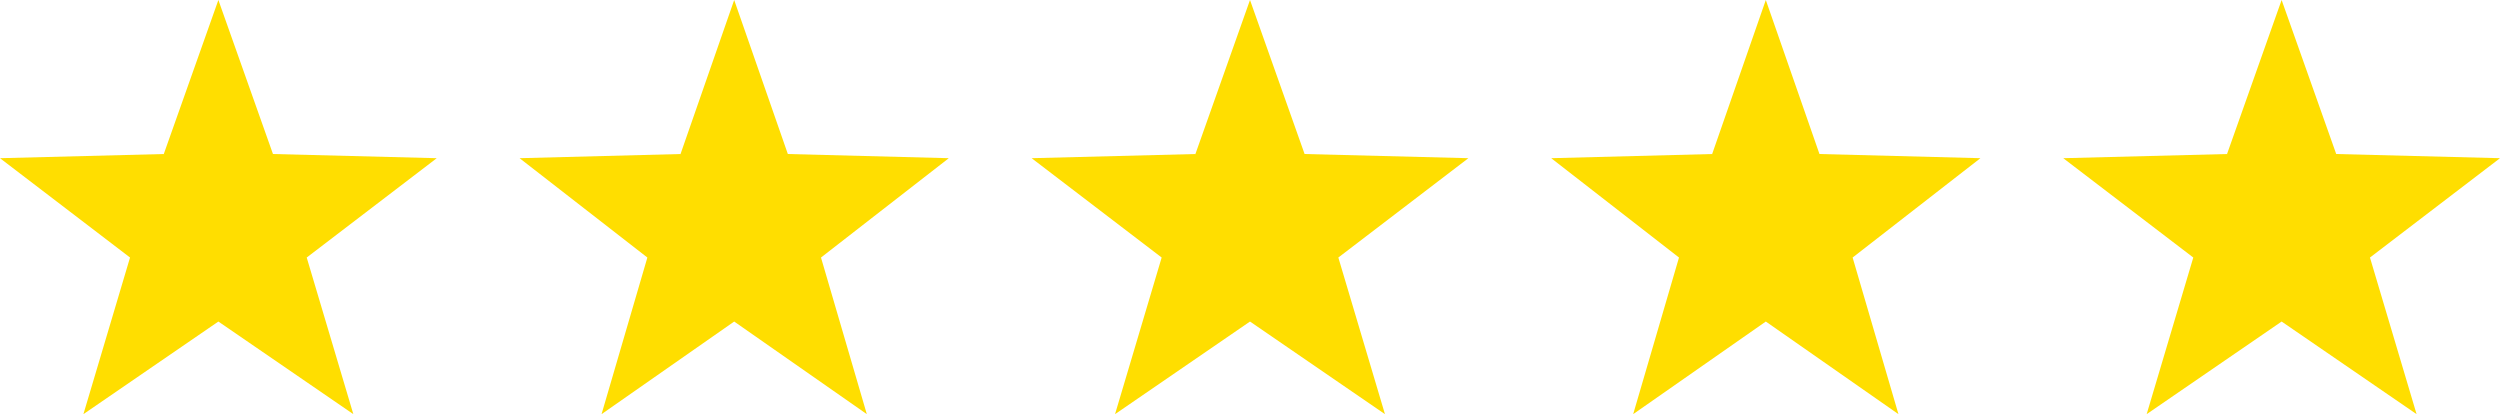
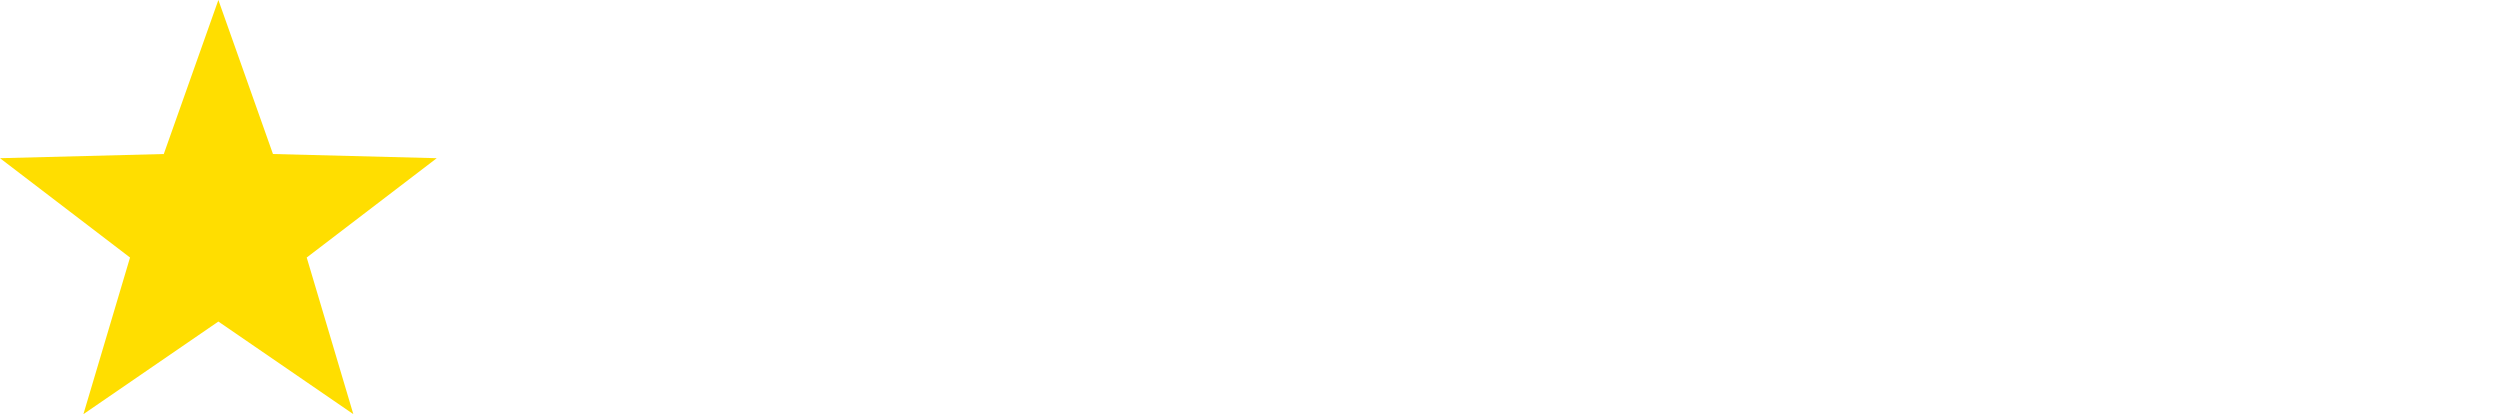
<svg xmlns="http://www.w3.org/2000/svg" width="332" height="55" viewBox="0 0 332 55">
  <g id="Group_7" data-name="Group 7" transform="translate(-9122 -3092)">
    <path id="Polygon_1" data-name="Polygon 1" d="M29,0l7.25,20.454L58,21.008,40.731,34.2,46.923,55,29,42.7,11.077,55l6.192-20.8L0,21.008l21.75-.554Z" transform="translate(9122 3092)" fill="#ffde00" />
-     <path id="Polygon_2" data-name="Polygon 2" d="M28.5,0l7.125,20.454L57,21.008,40.028,34.2,46.114,55,28.5,42.7,10.886,55l6.085-20.8L0,21.008l21.375-.554Z" transform="translate(9191 3092)" fill="#ffde00" />
-     <path id="Polygon_3" data-name="Polygon 3" d="M29,0l7.25,20.454L58,21.008,40.731,34.2,46.923,55,29,42.7,11.077,55l6.192-20.8L0,21.008l21.75-.554Z" transform="translate(9259 3092)" fill="#ffde00" />
-     <path id="Polygon_4" data-name="Polygon 4" d="M28.5,0l7.125,20.454L57,21.008,40.028,34.2,46.114,55,28.5,42.7,10.886,55l6.085-20.8L0,21.008l21.375-.554Z" transform="translate(9328 3092)" fill="#ffde00" />
-     <path id="Polygon_5" data-name="Polygon 5" d="M29,0l7.25,20.454L58,21.008,40.731,34.2,46.923,55,29,42.7,11.077,55l6.192-20.8L0,21.008l21.75-.554Z" transform="translate(9396 3092)" fill="#ffde00" />
  </g>
</svg>